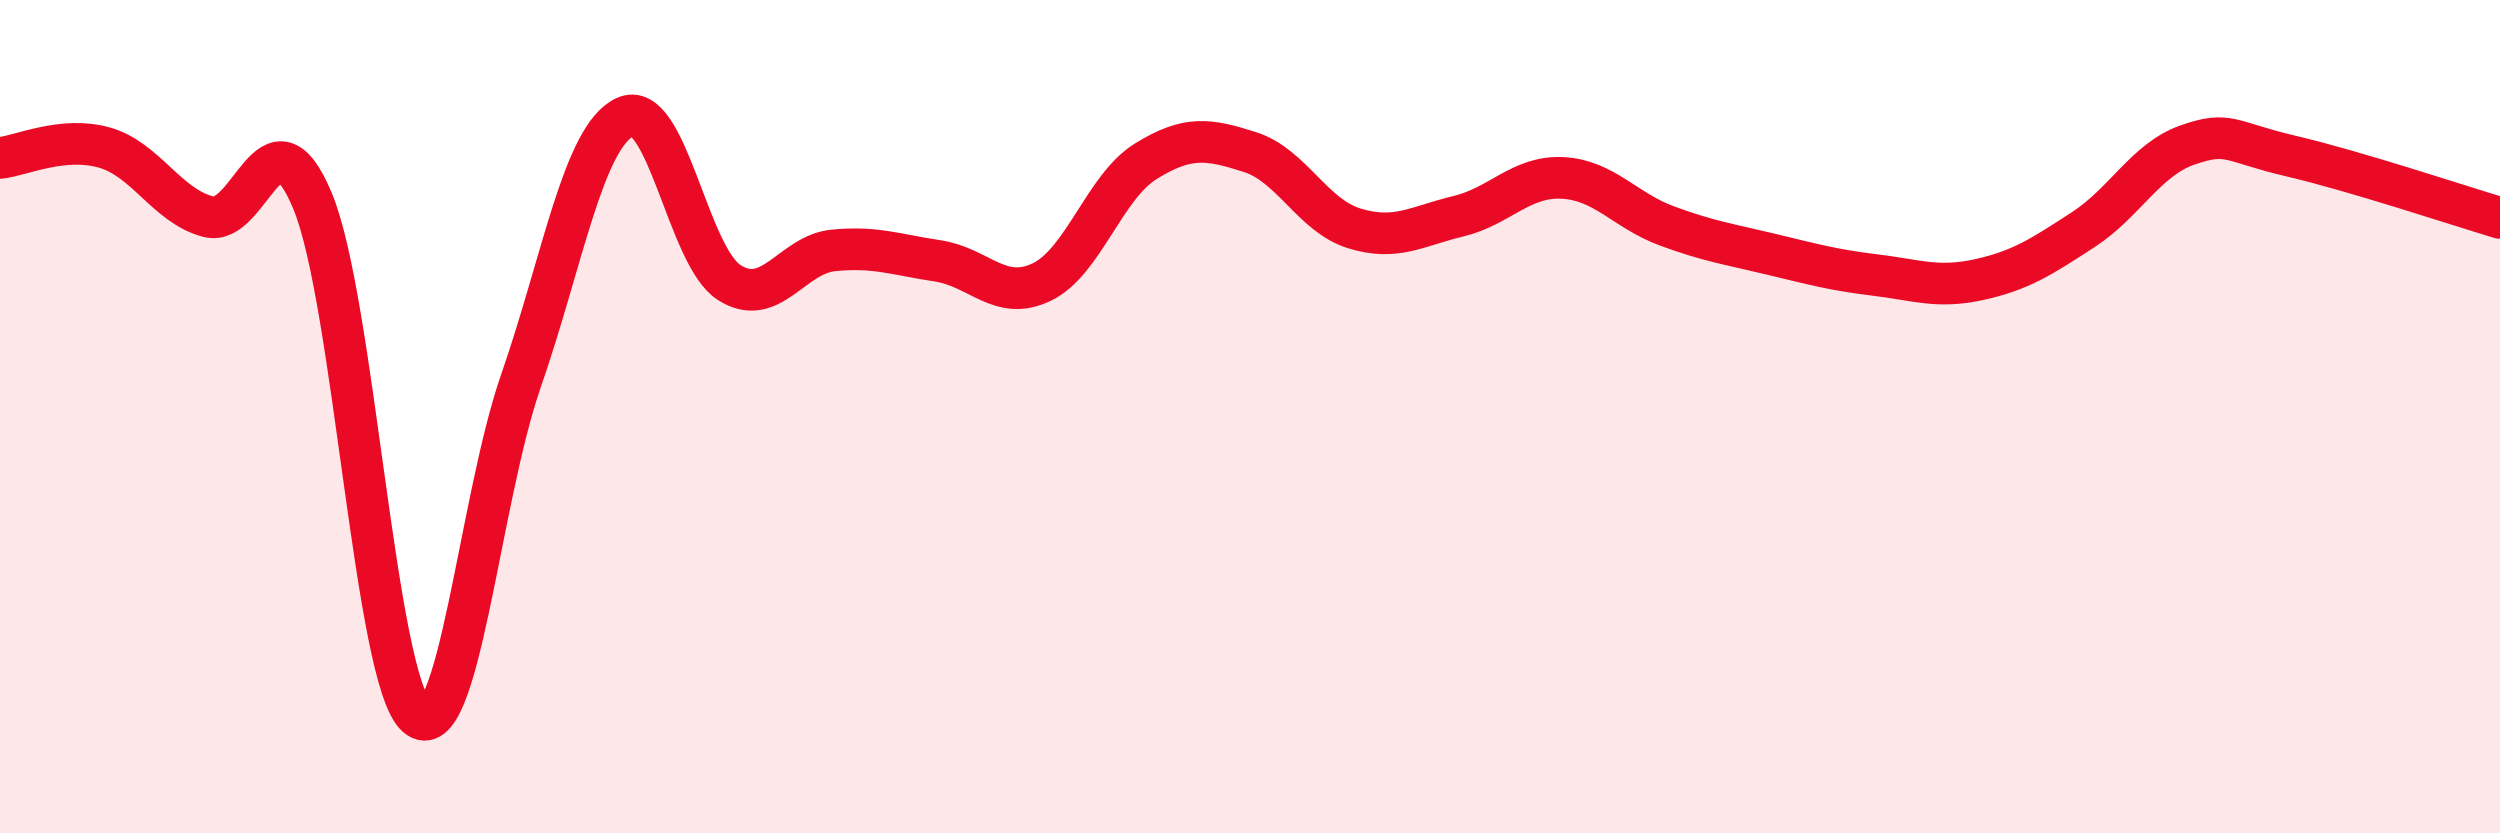
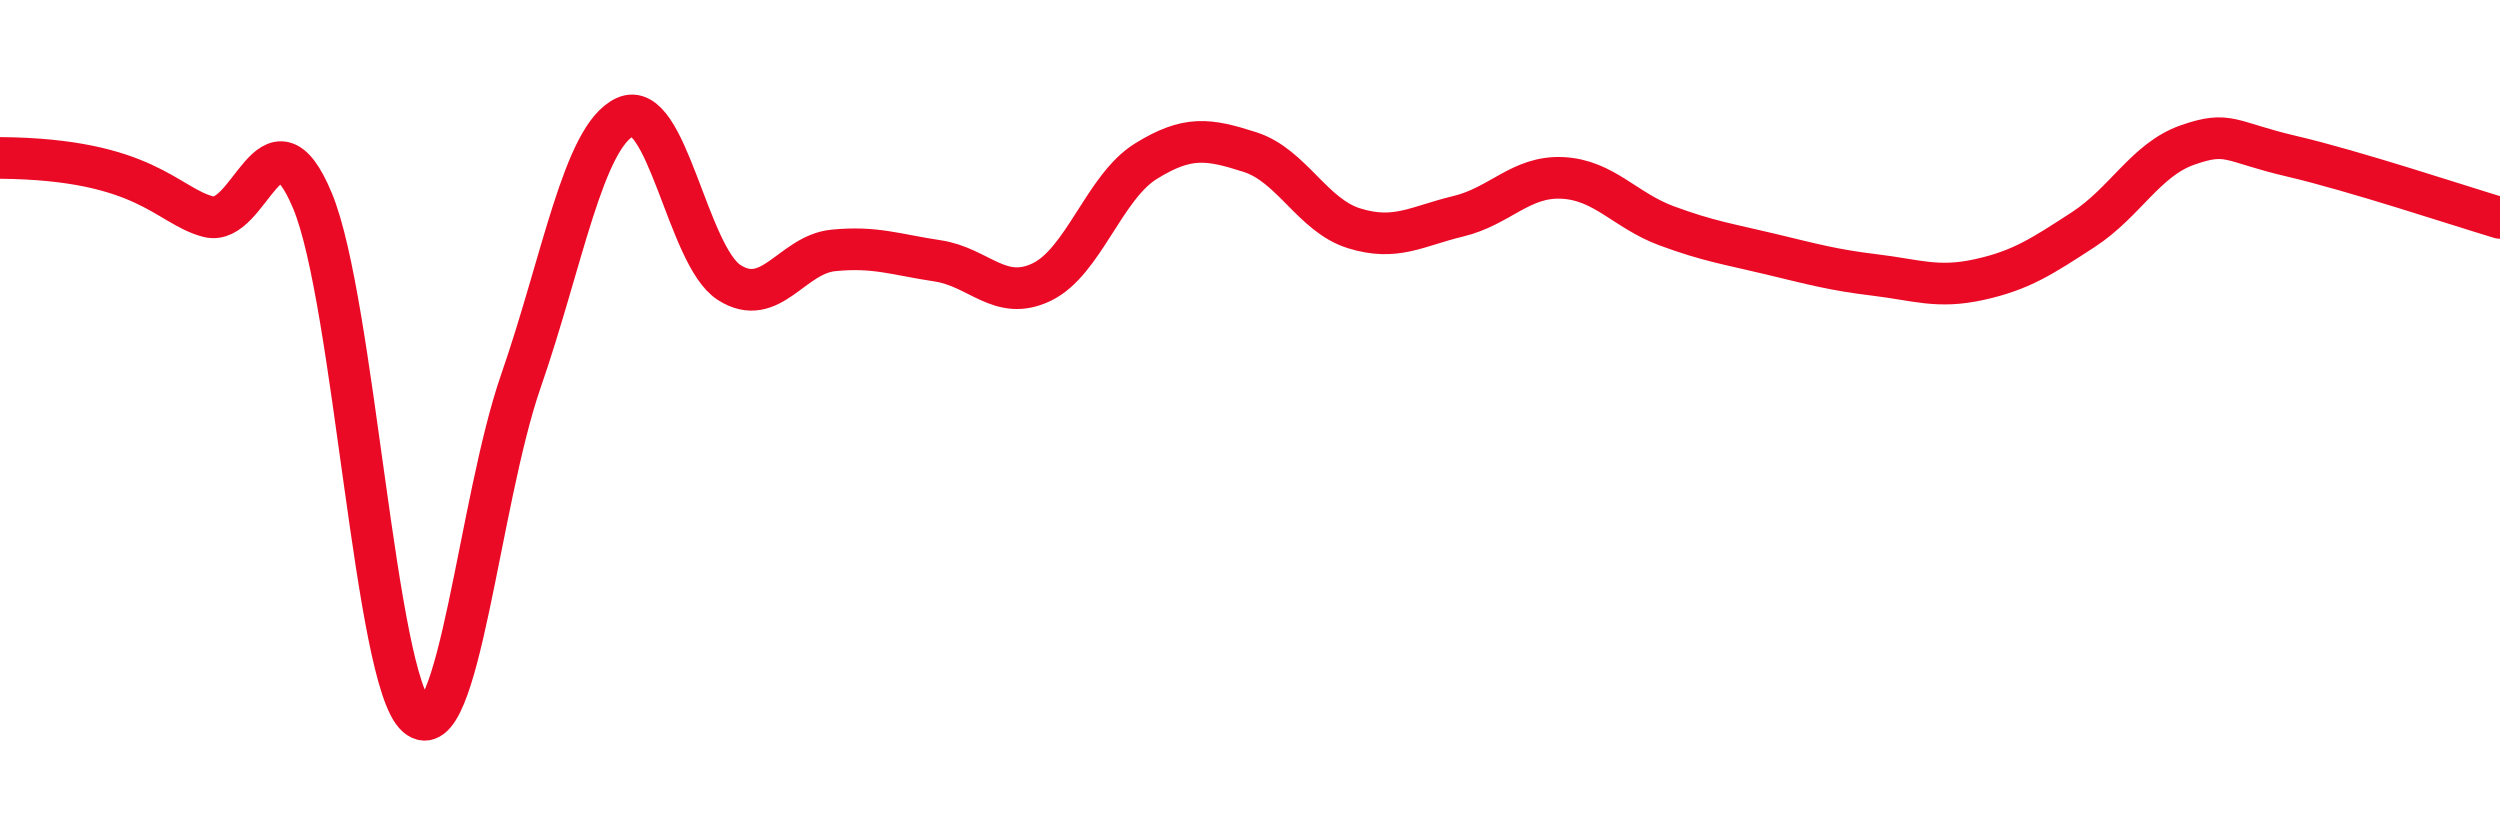
<svg xmlns="http://www.w3.org/2000/svg" width="60" height="20" viewBox="0 0 60 20">
-   <path d="M 0,3.79 C 0.5,3.74 1.5,3.26 2.5,3.54 C 3.5,3.82 4,4.94 5,5.2 C 6,5.46 6.5,2.42 7.5,4.82 C 8.5,7.22 9,16.32 10,17.19 C 11,18.06 11.5,12.03 12.5,9.15 C 13.5,6.27 14,3.28 15,2.81 C 16,2.34 16.5,6.14 17.5,6.78 C 18.5,7.42 19,6.11 20,6.01 C 21,5.91 21.5,6.11 22.5,6.26 C 23.5,6.41 24,7.25 25,6.77 C 26,6.29 26.5,4.49 27.5,3.87 C 28.5,3.25 29,3.33 30,3.65 C 31,3.97 31.5,5.17 32.5,5.48 C 33.5,5.79 34,5.43 35,5.19 C 36,4.95 36.5,4.22 37.5,4.27 C 38.5,4.32 39,5.05 40,5.42 C 41,5.79 41.5,5.86 42.5,6.1 C 43.5,6.34 44,6.48 45,6.6 C 46,6.72 46.5,6.93 47.5,6.71 C 48.5,6.49 49,6.16 50,5.51 C 51,4.86 51.5,3.83 52.5,3.48 C 53.5,3.13 53.5,3.4 55,3.75 C 56.5,4.1 59,4.93 60,5.23L60 20L0 20Z" fill="#EB0A25" opacity="0.1" stroke-linecap="round" stroke-linejoin="round" />
-   <path d="M 0,3.79 C 0.5,3.74 1.5,3.26 2.5,3.54 C 3.5,3.82 4,4.94 5,5.2 C 6,5.46 6.5,2.42 7.5,4.82 C 8.5,7.22 9,16.32 10,17.19 C 11,18.06 11.5,12.03 12.5,9.15 C 13.5,6.27 14,3.28 15,2.81 C 16,2.34 16.5,6.14 17.5,6.78 C 18.5,7.42 19,6.11 20,6.01 C 21,5.91 21.5,6.11 22.5,6.26 C 23.5,6.41 24,7.25 25,6.77 C 26,6.29 26.5,4.49 27.5,3.87 C 28.5,3.25 29,3.33 30,3.65 C 31,3.97 31.5,5.17 32.5,5.48 C 33.5,5.79 34,5.43 35,5.19 C 36,4.95 36.5,4.22 37.5,4.27 C 38.5,4.32 39,5.05 40,5.42 C 41,5.79 41.5,5.86 42.5,6.1 C 43.5,6.34 44,6.48 45,6.6 C 46,6.72 46.5,6.93 47.5,6.71 C 48.5,6.49 49,6.16 50,5.51 C 51,4.86 51.5,3.83 52.5,3.48 C 53.5,3.13 53.5,3.4 55,3.75 C 56.5,4.1 59,4.93 60,5.23" stroke="#EB0A25" stroke-width="1" fill="none" stroke-linecap="round" stroke-linejoin="round" />
+   <path d="M 0,3.79 C 3.5,3.82 4,4.94 5,5.2 C 6,5.46 6.5,2.42 7.5,4.82 C 8.5,7.22 9,16.32 10,17.19 C 11,18.06 11.5,12.03 12.5,9.15 C 13.5,6.27 14,3.28 15,2.81 C 16,2.34 16.5,6.14 17.5,6.78 C 18.5,7.42 19,6.11 20,6.01 C 21,5.91 21.5,6.11 22.5,6.26 C 23.5,6.41 24,7.25 25,6.77 C 26,6.29 26.5,4.49 27.5,3.87 C 28.5,3.25 29,3.33 30,3.65 C 31,3.97 31.5,5.17 32.5,5.48 C 33.5,5.79 34,5.43 35,5.19 C 36,4.95 36.5,4.22 37.5,4.27 C 38.5,4.32 39,5.05 40,5.42 C 41,5.79 41.5,5.86 42.5,6.1 C 43.5,6.34 44,6.48 45,6.6 C 46,6.72 46.5,6.93 47.5,6.71 C 48.5,6.49 49,6.16 50,5.51 C 51,4.86 51.5,3.83 52.5,3.48 C 53.5,3.13 53.5,3.4 55,3.75 C 56.5,4.1 59,4.93 60,5.23" stroke="#EB0A25" stroke-width="1" fill="none" stroke-linecap="round" stroke-linejoin="round" />
</svg>